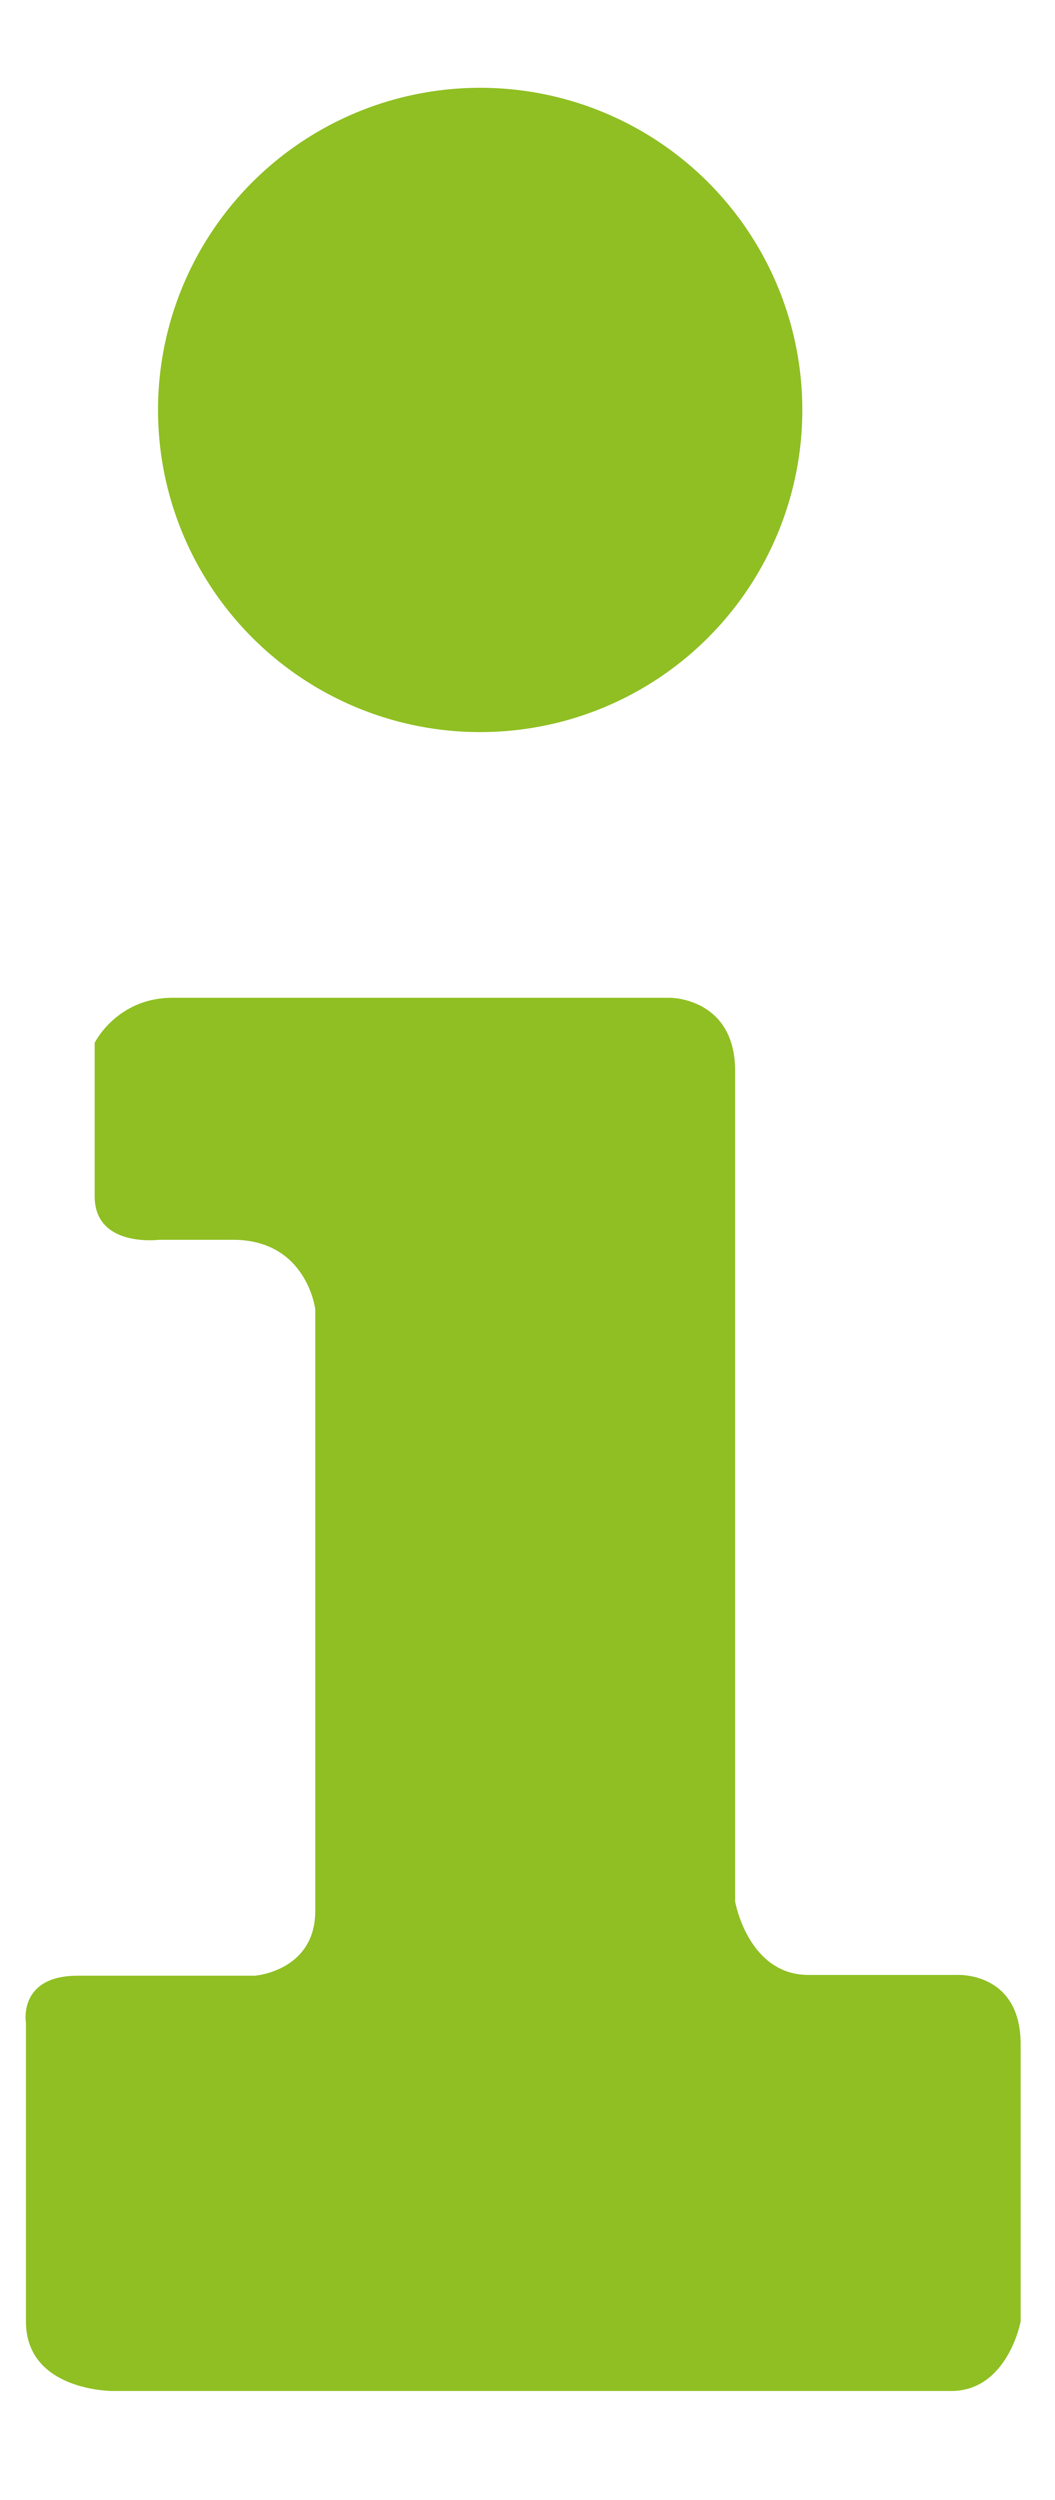
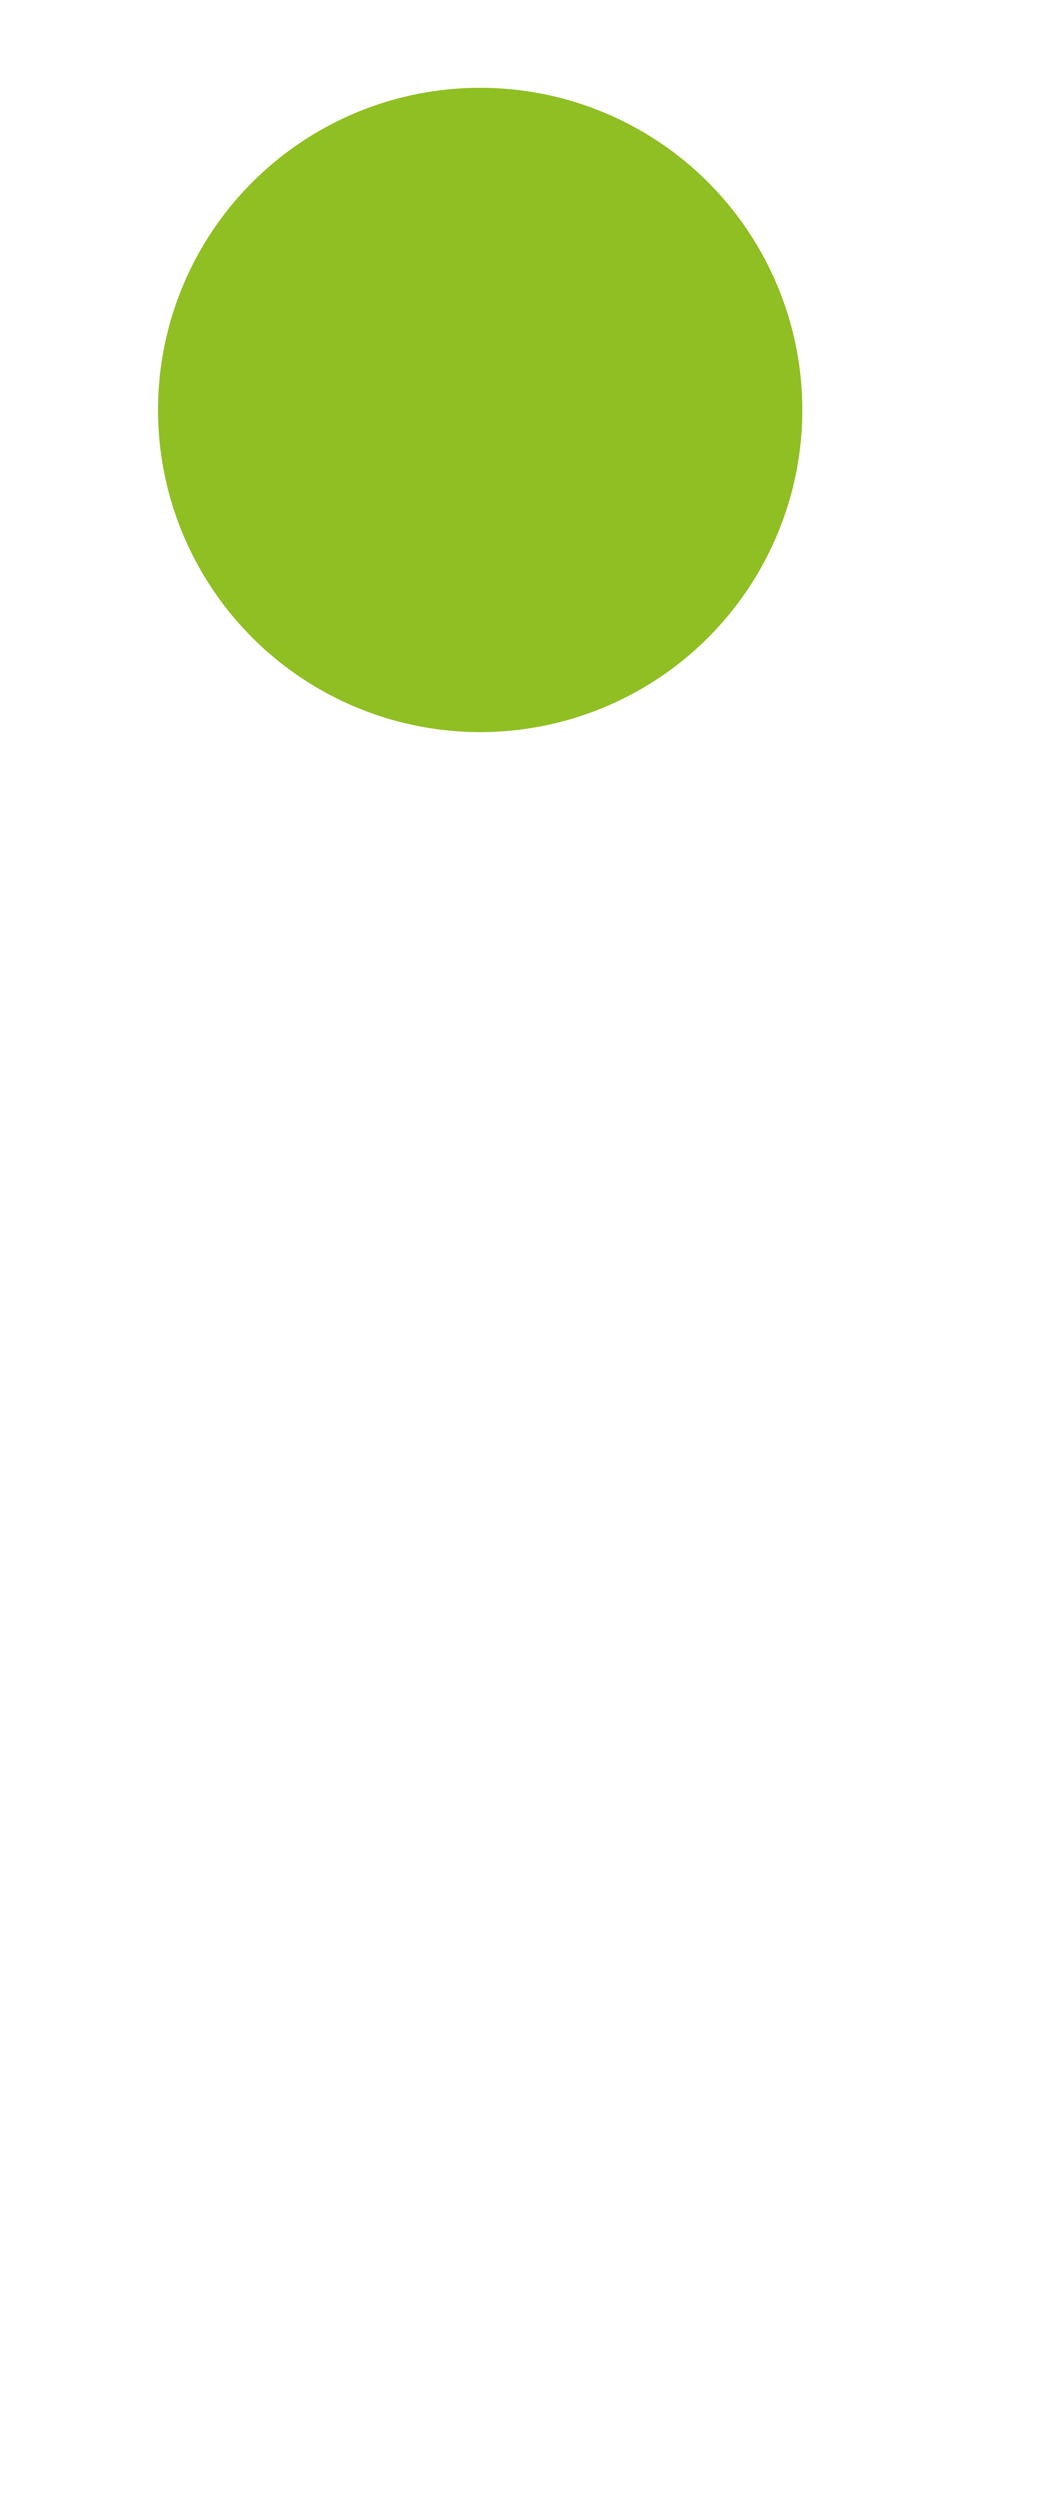
<svg xmlns="http://www.w3.org/2000/svg" version="1.1" id="Ebene_1" x="0px" y="0px" viewBox="0 0 138.2 327.5" style="enable-background:new 0 0 138.2 327.5;" xml:space="preserve">
  <style type="text/css">
	.st0{fill:#8FBF22;}
</style>
  <circle class="st0" cx="62.9" cy="53.7" r="42.2" />
-   <path class="st0" d="M22.6,130.7h65.2c0,0,8.5,0,8.5,9.6c0,9.6,0,108.8,0,108.8s1.7,9.6,9.6,9.6s19.3,0,19.3,0s8.5-0.6,8.5,9.1  s0,36.3,0,36.3s-1.7,9.1-9.1,9.1c-7.4,0-109.9,0-109.9,0s-11.3,0-11.3-9.1s0-39.1,0-39.1s-1.1-6.2,6.8-6.2s23.2,0,23.2,0  s7.9-0.6,7.9-8.5c0-7.9,0-78.8,0-78.8s-1.1-9.1-10.8-9.1s-9.6,0-9.6,0s-8.5,1.1-8.5-5.7s0-20.1,0-20.1S15.3,130.7,22.6,130.7z" />
</svg>